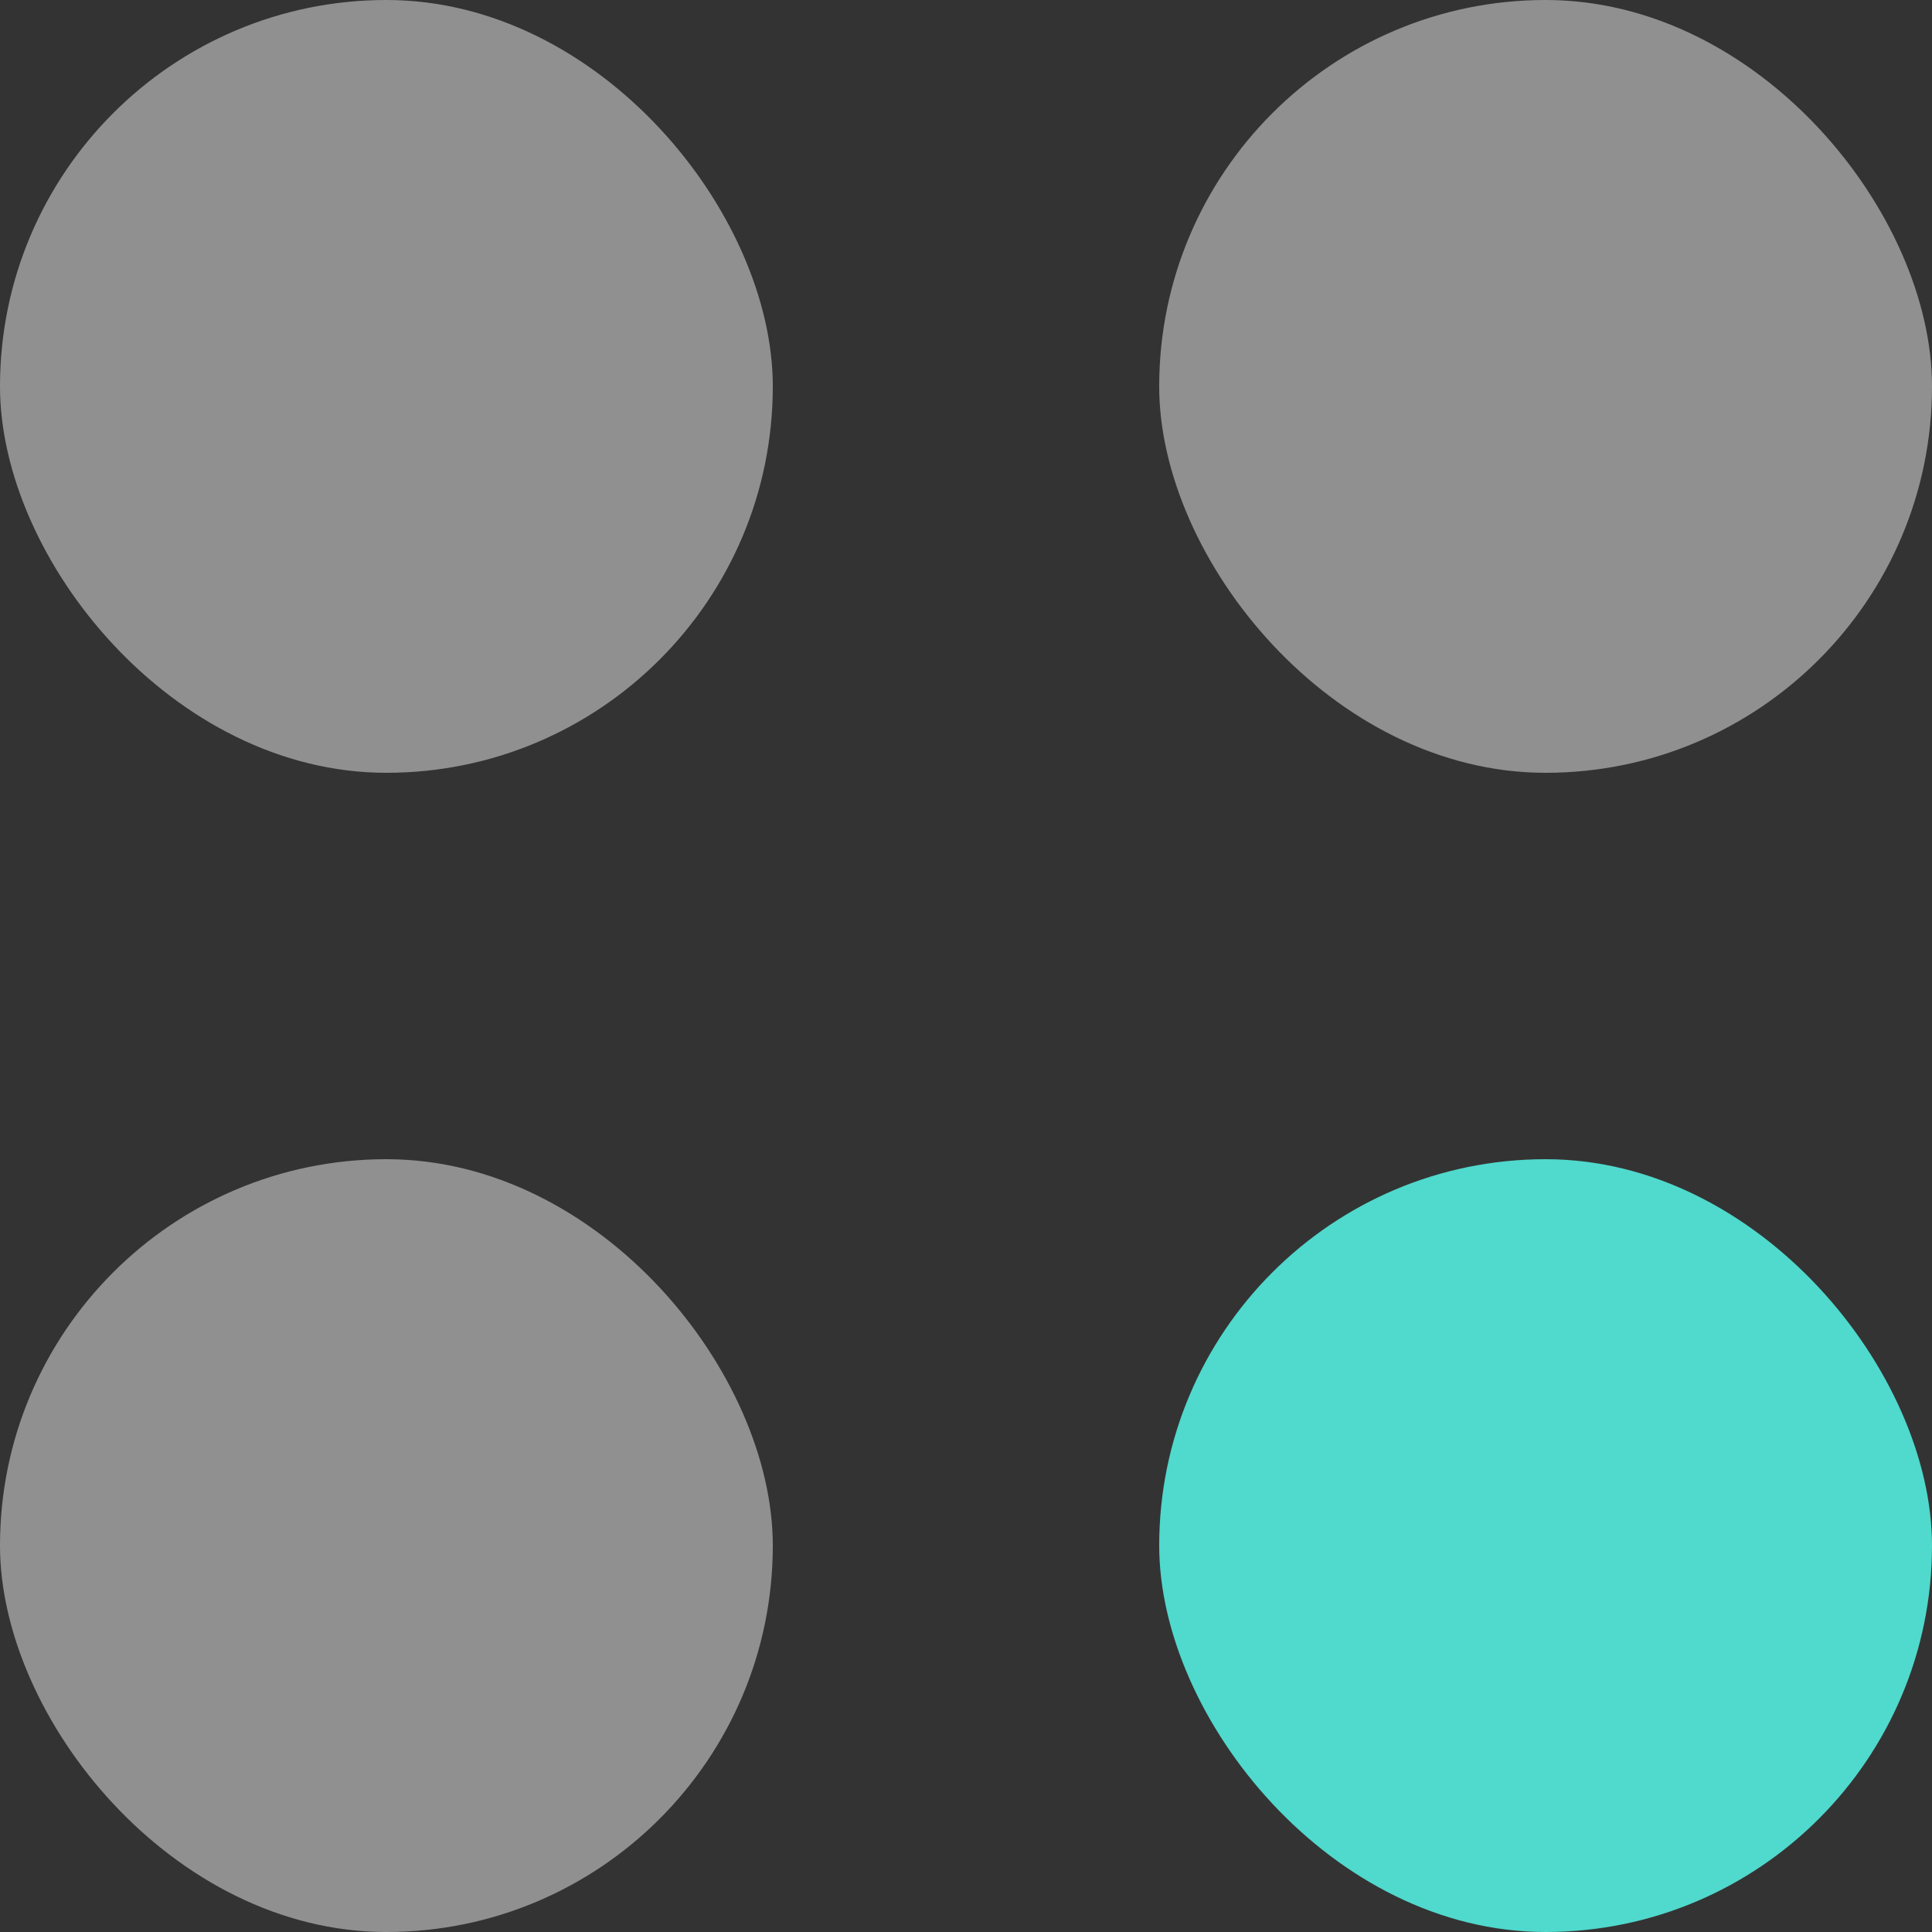
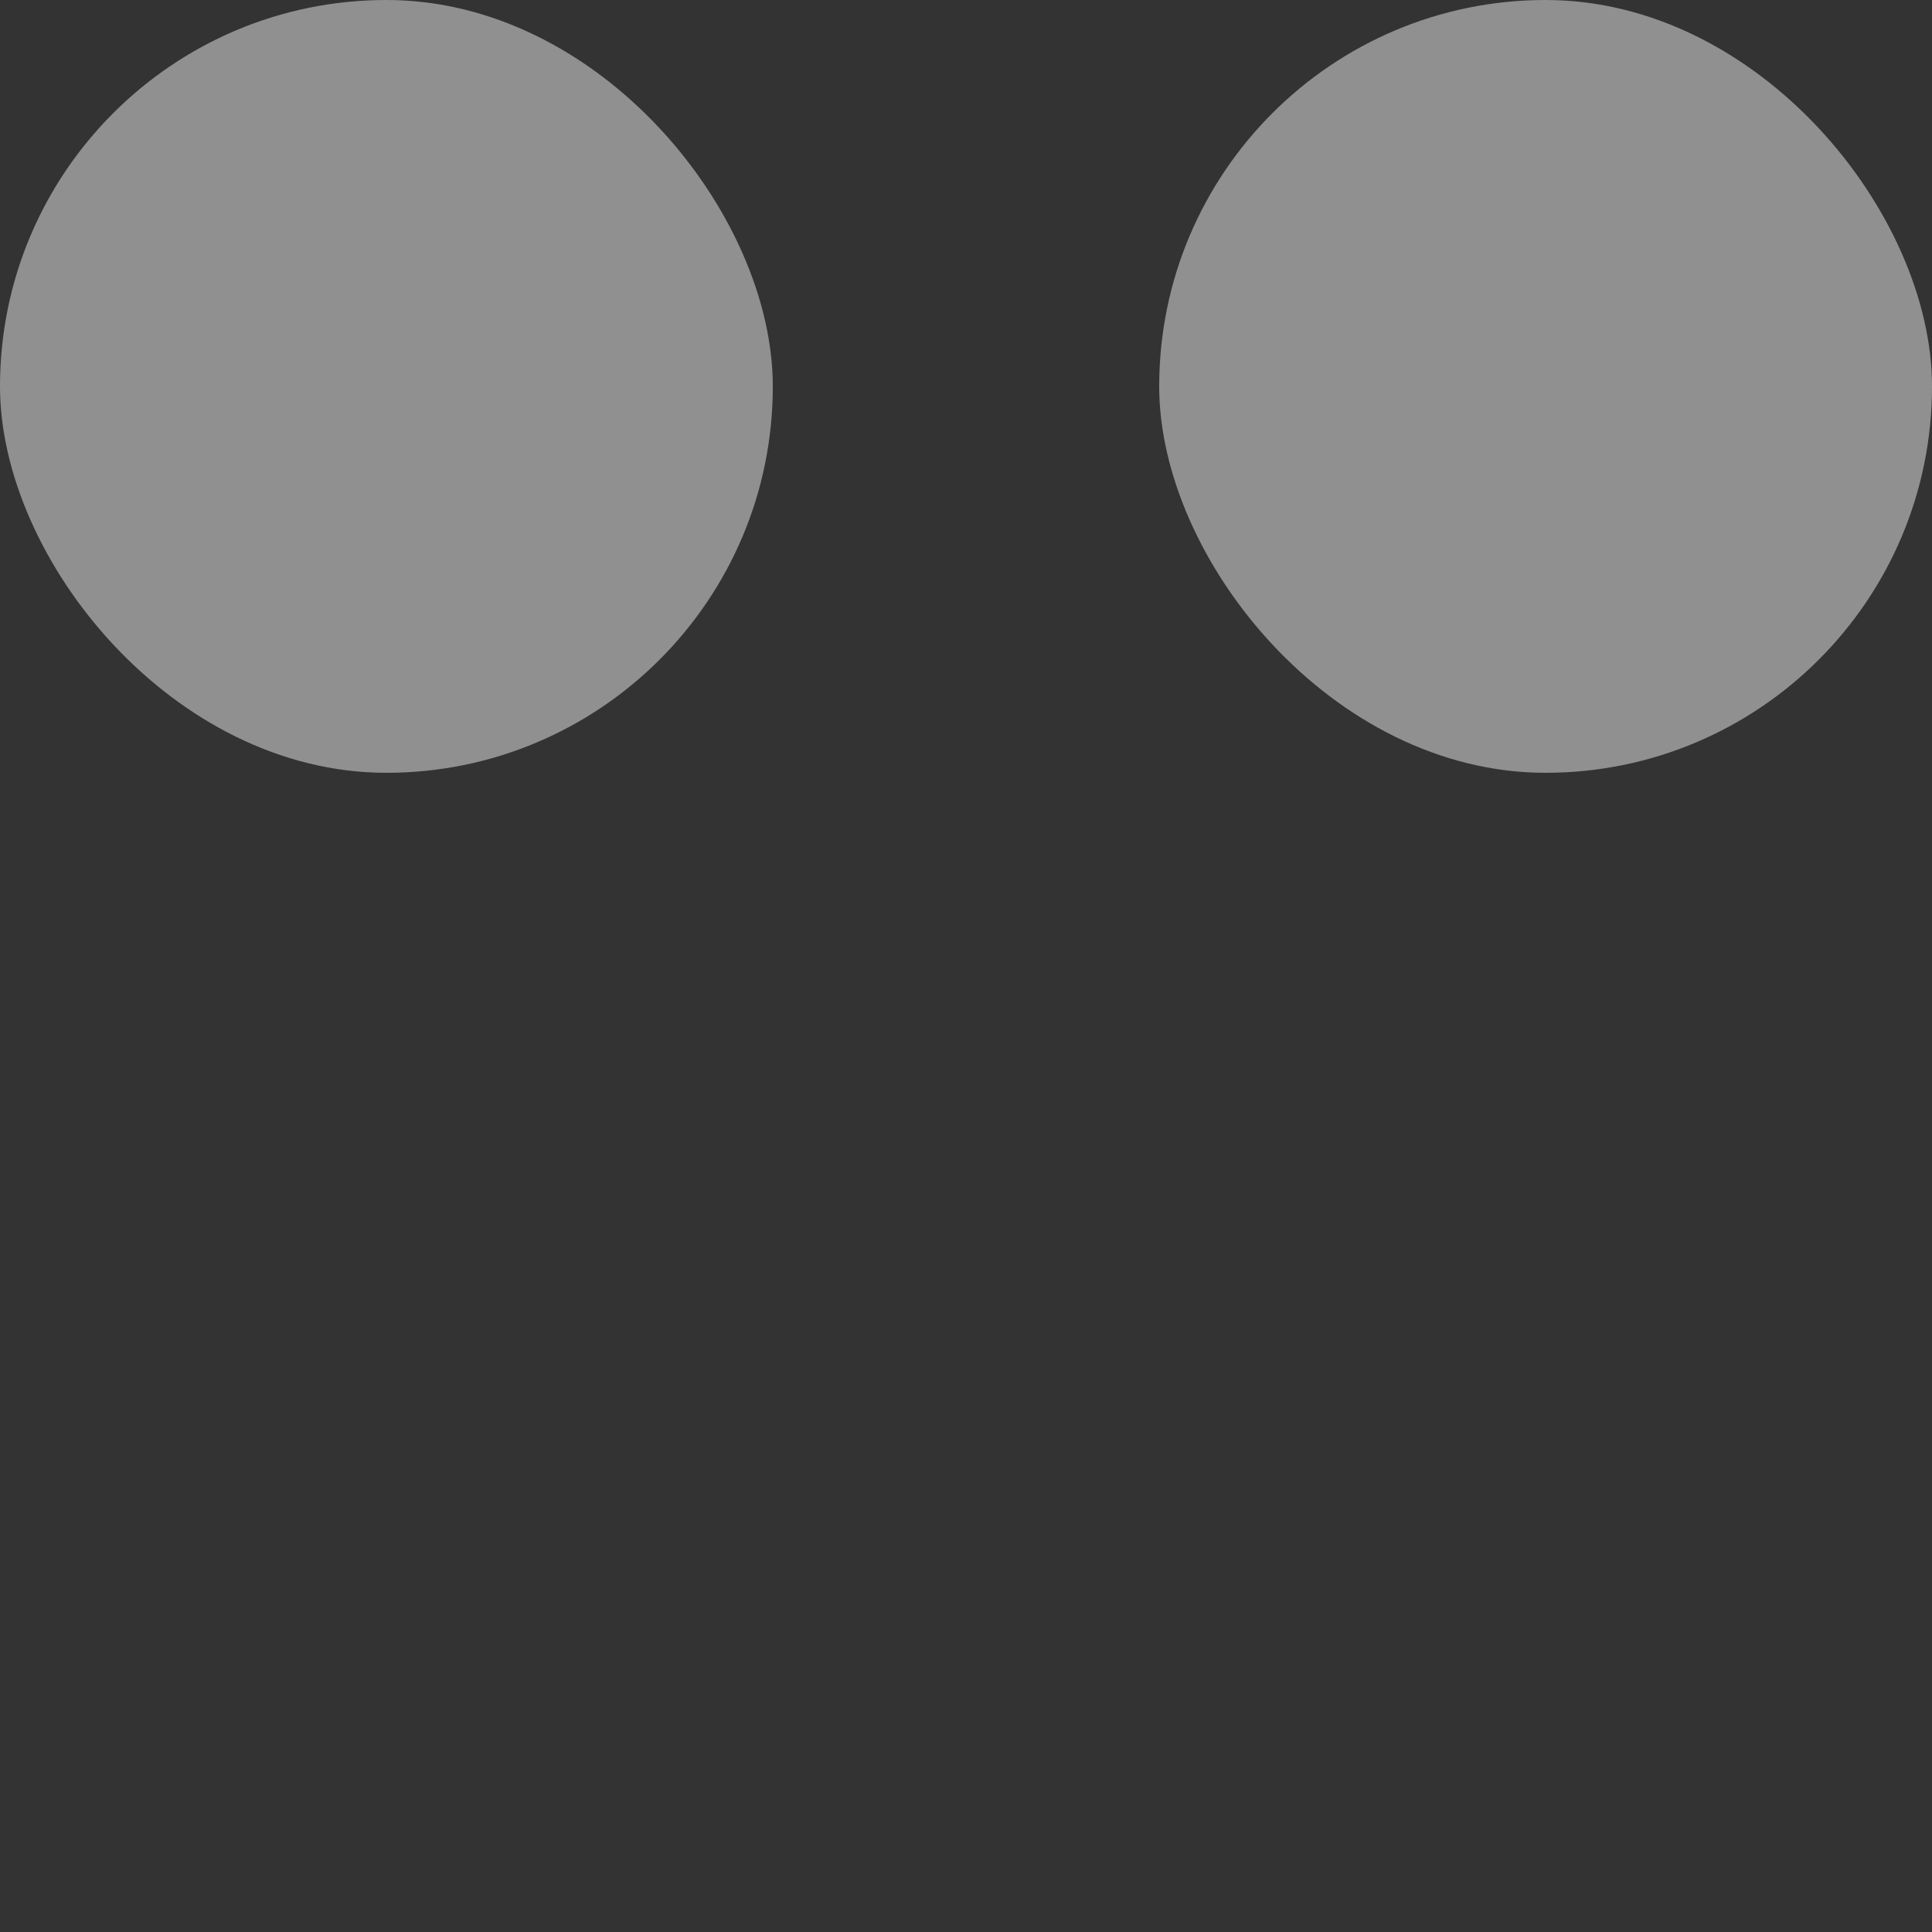
<svg xmlns="http://www.w3.org/2000/svg" width="195" height="195" viewBox="0 0 195 195" fill="none">
  <rect x="0" y="0" width="195" height="195" fill="#333333" stroke="none" />
-   <rect opacity="0.5" y="117" width="78" height="78" rx="39" fill="#F1EFEF" />
-   <rect x="117" y="117" width="78" height="78" rx="39" fill="#50D9CD" />
  <rect opacity="0.5" x="117" width="78" height="78" rx="39" fill="#F1EFEF" />
  <rect opacity="0.5" width="78" height="78" rx="39" fill="#F1EFEF" />
</svg>